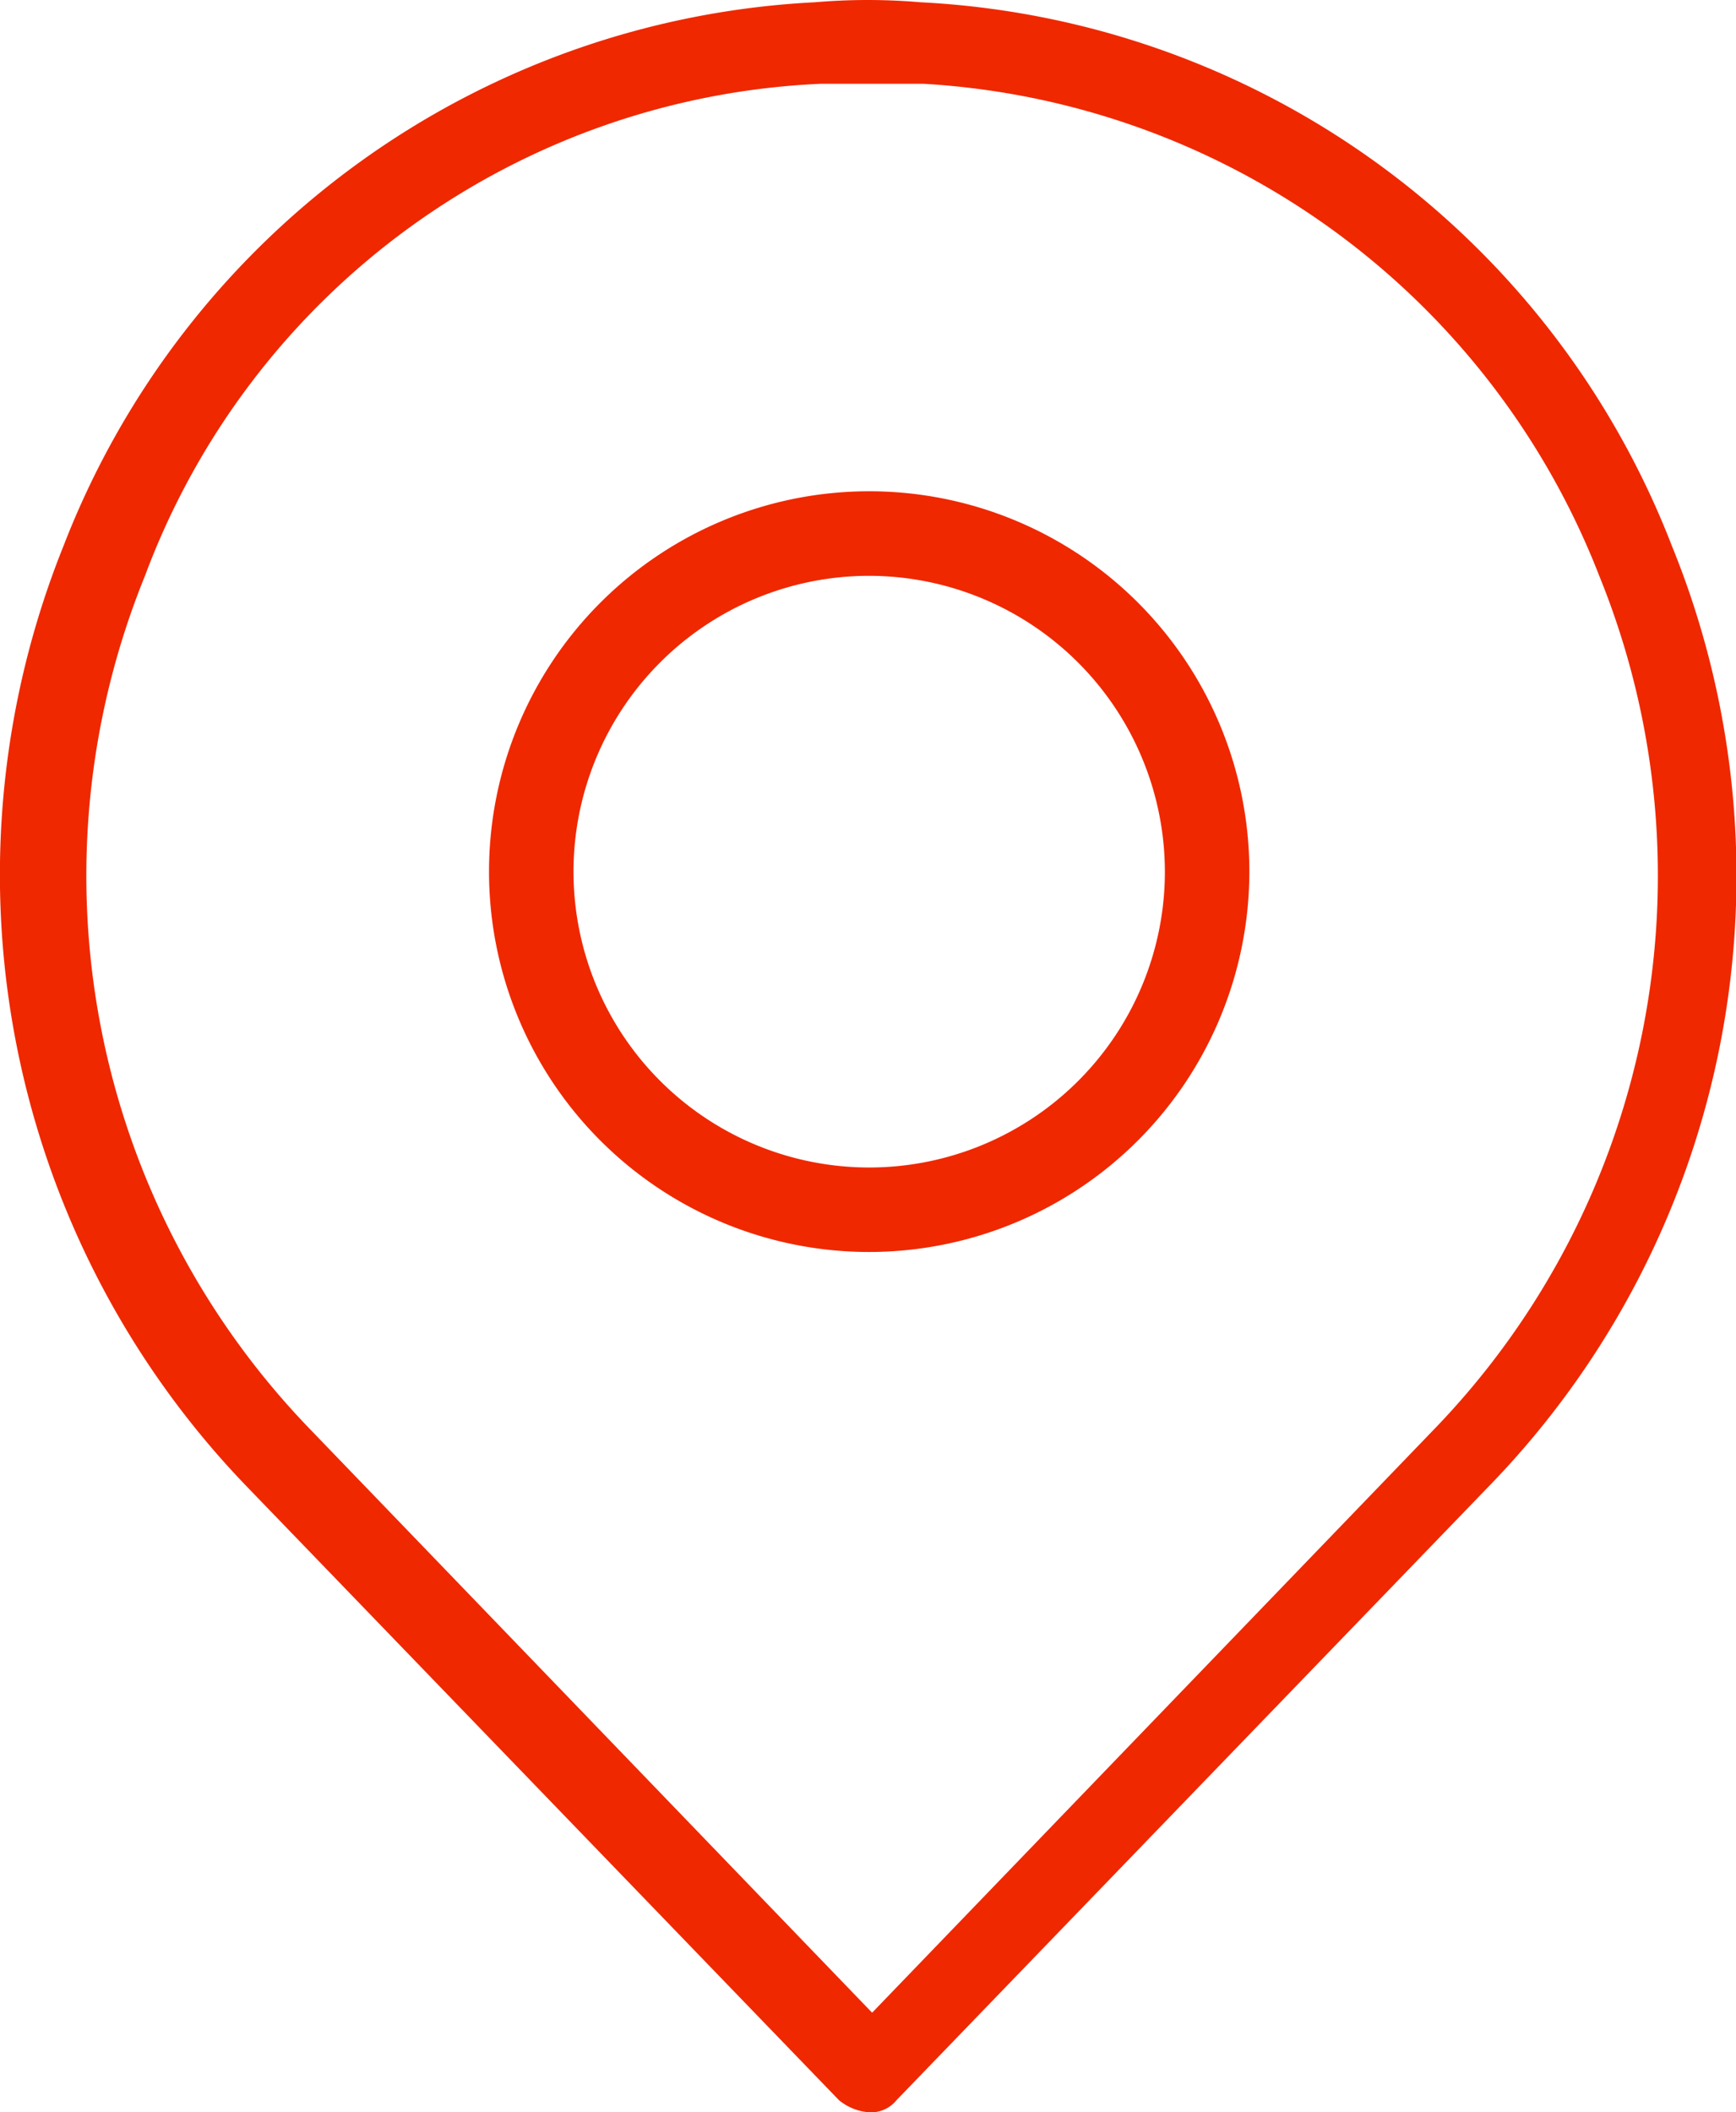
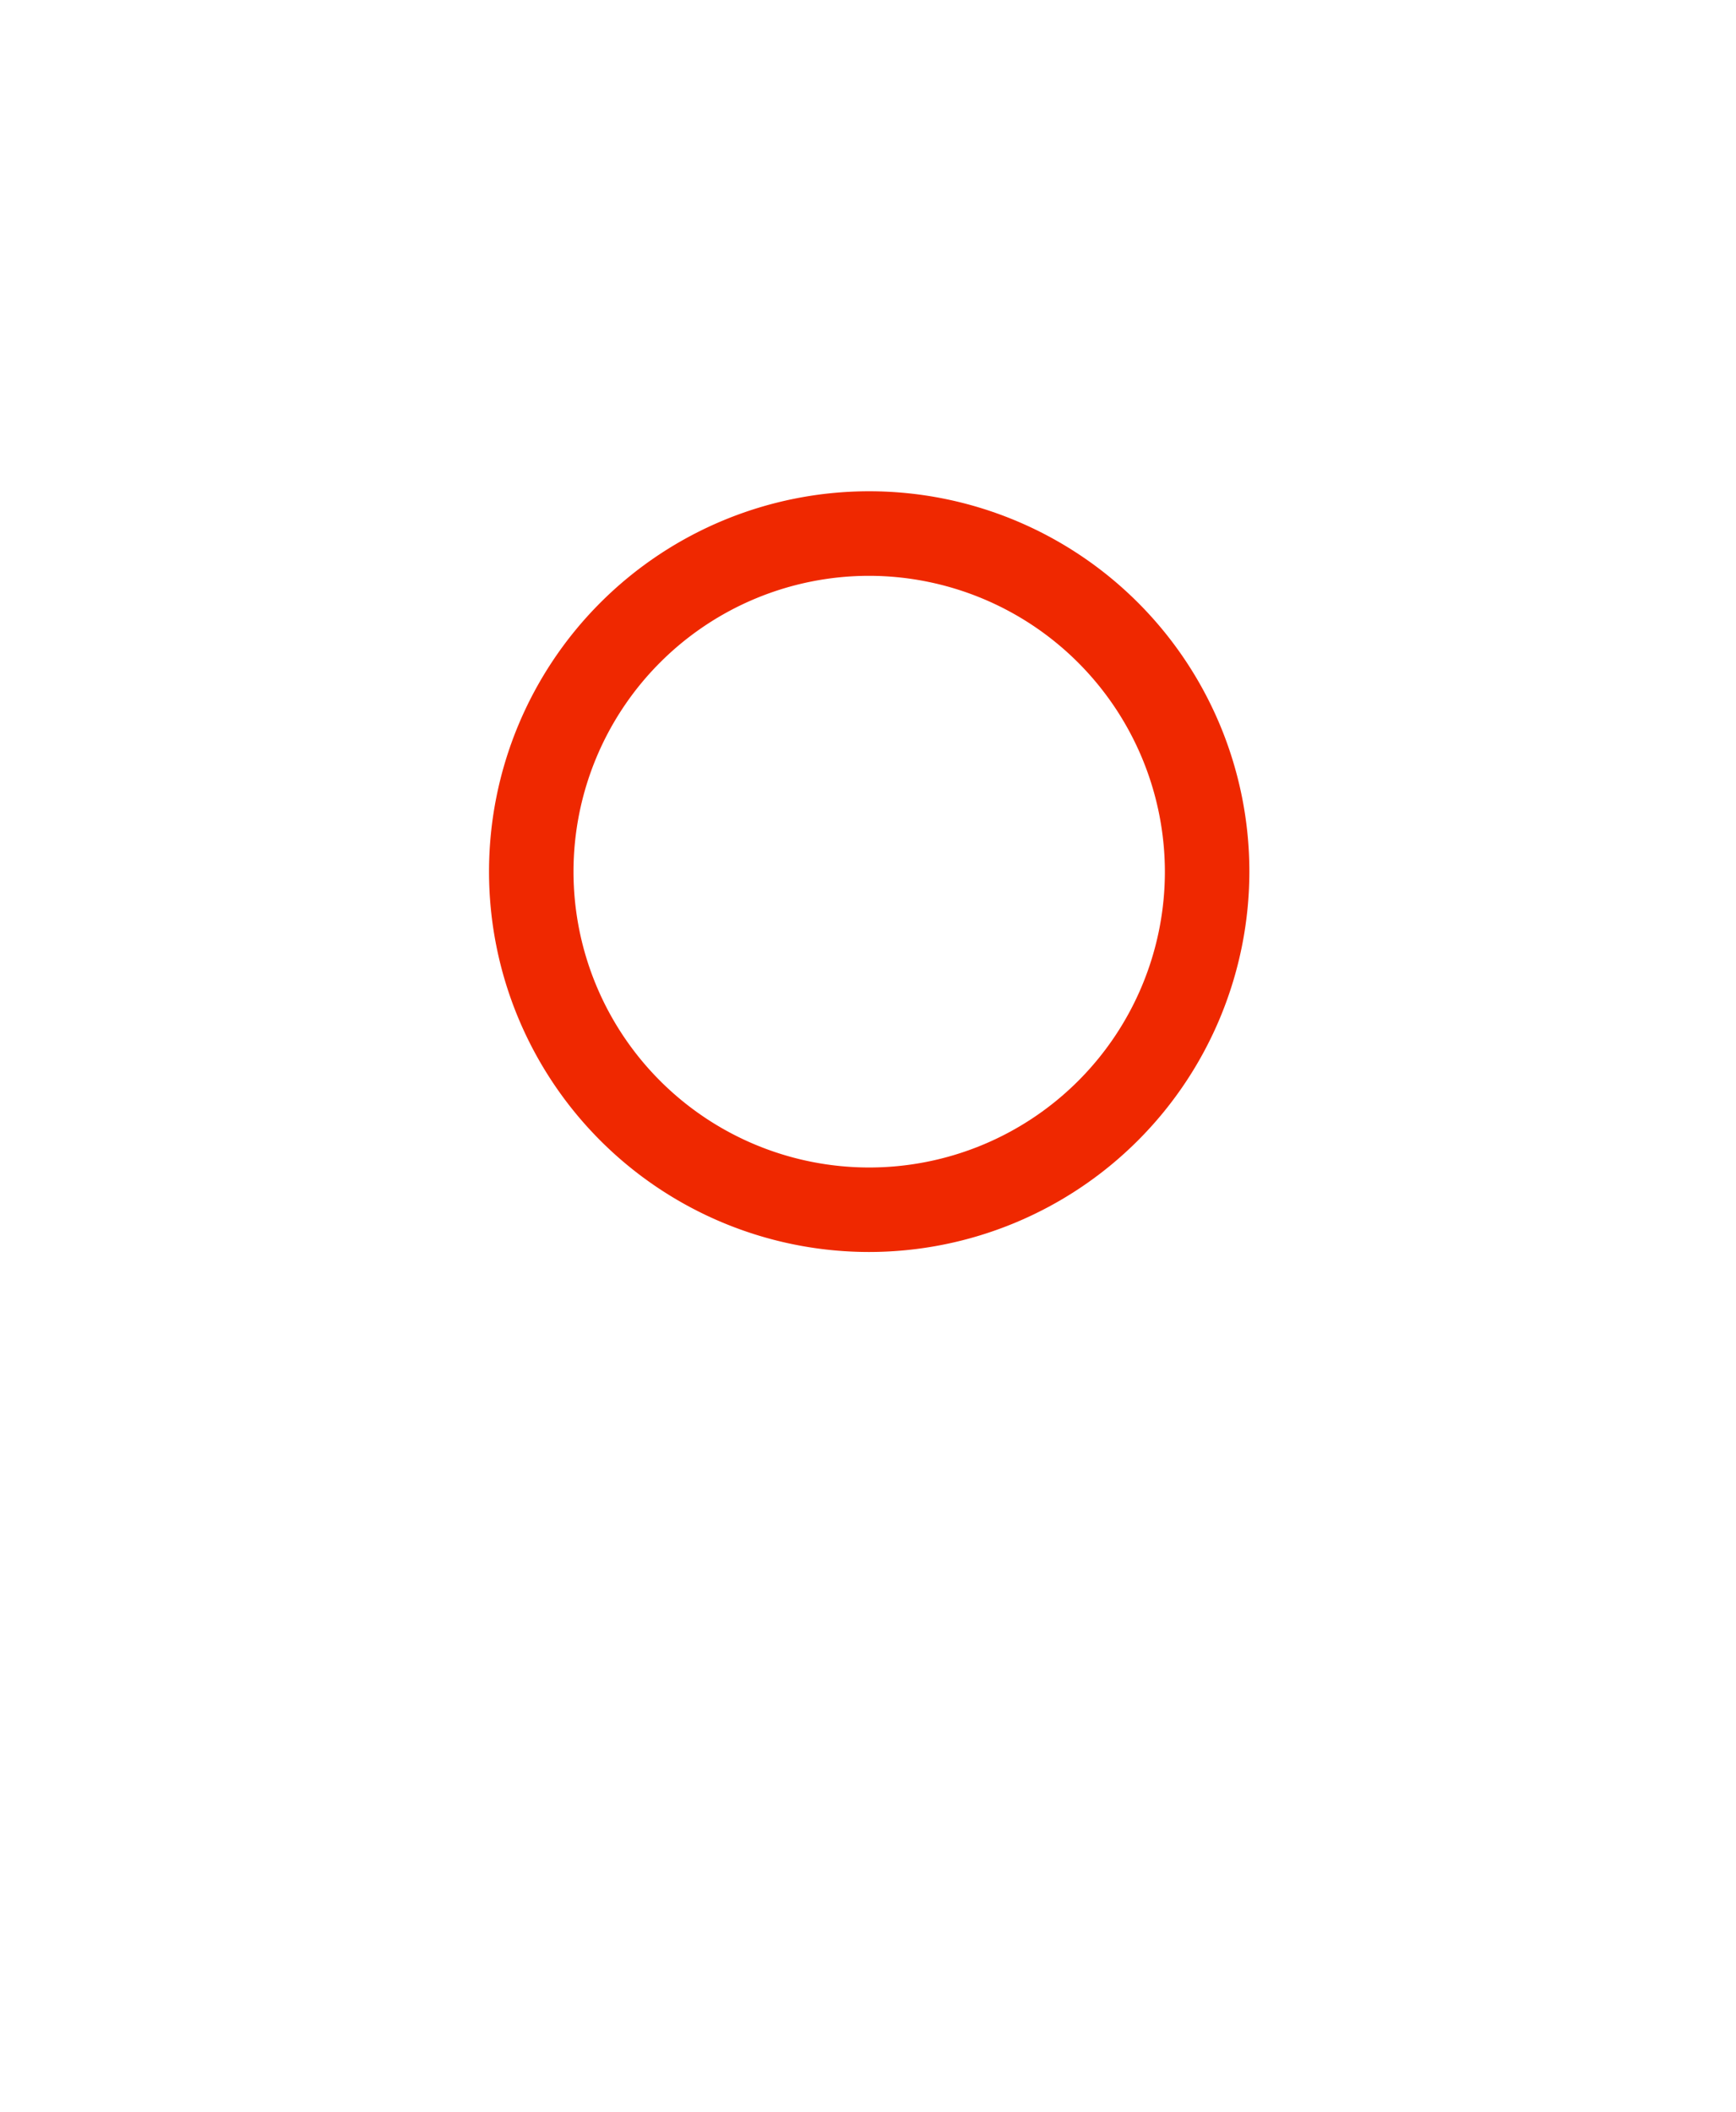
<svg xmlns="http://www.w3.org/2000/svg" id="Grupo_214" data-name="Grupo 214" width="68.18" height="82.918" viewBox="0 0 68.18 82.918">
  <g id="Grupo_212" data-name="Grupo 212">
-     <path id="Trazado_7378" data-name="Trazado 7378" d="M1076.729,590.344a2.105,2.105,0,0,1-1.185-.474l-23.225-24.055a34.594,34.594,0,0,1-7.228-36.971,33.448,33.448,0,0,1,29.506-21.33,24.233,24.233,0,0,1,4.147,0,33.449,33.449,0,0,1,29.506,21.33,34.369,34.369,0,0,1-7.228,36.971L1077.8,589.87A1.287,1.287,0,0,1,1076.729,590.344Zm0-79.63h-1.9a29.722,29.722,0,0,0-26.543,19.315,31.254,31.254,0,0,0,6.517,33.535h0l22.041,22.87,22.04-22.87a31.254,31.254,0,0,0,6.517-33.535,30.362,30.362,0,0,0-26.543-19.315Z" transform="translate(-1042.592 -507.425)" fill="#ef2800" />
-   </g>
+     </g>
  <g id="Grupo_213" data-name="Grupo 213" transform="translate(19.206 19.286)">
    <path id="Trazado_7379" data-name="Trazado 7379" d="M1073.731,553.561a14.931,14.931,0,1,1,14.931-14.931A14.944,14.944,0,0,1,1073.731,553.561Zm0-26.543a11.613,11.613,0,1,0,11.613,11.613A11.632,11.632,0,0,0,1073.731,527.018Z" transform="translate(-1058.8 -523.7)" fill="#ef2800" />
  </g>
</svg>